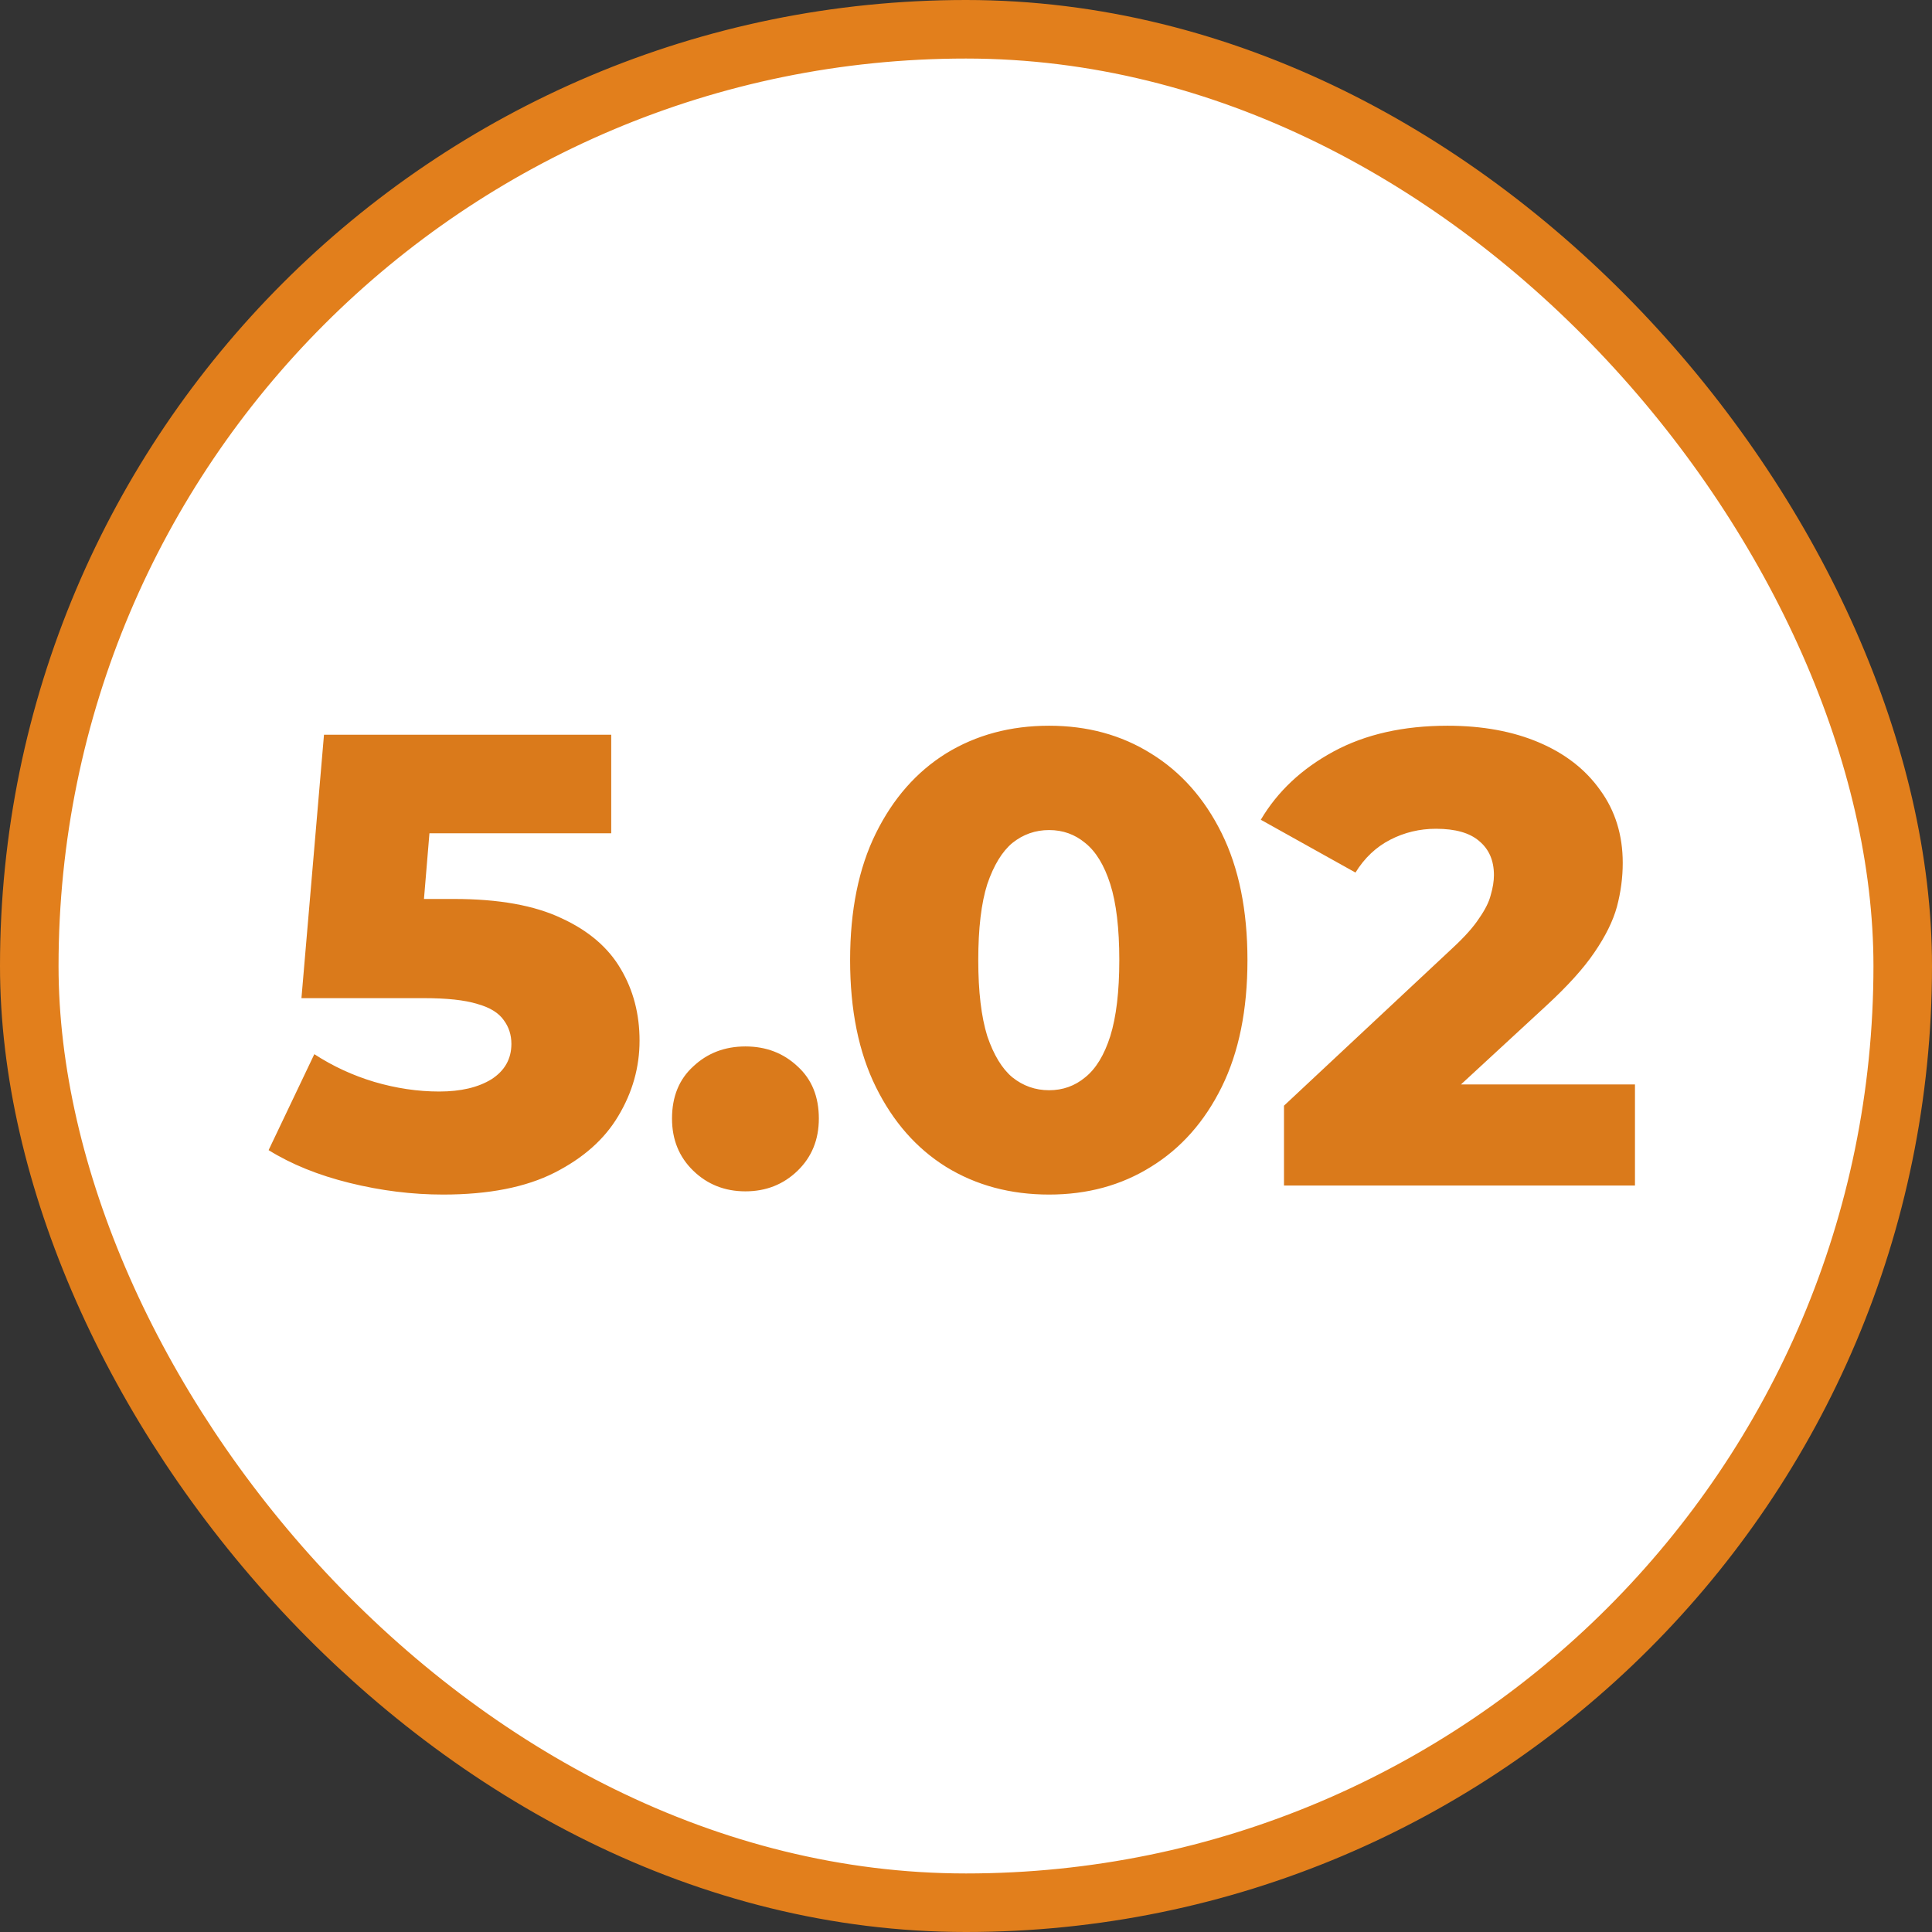
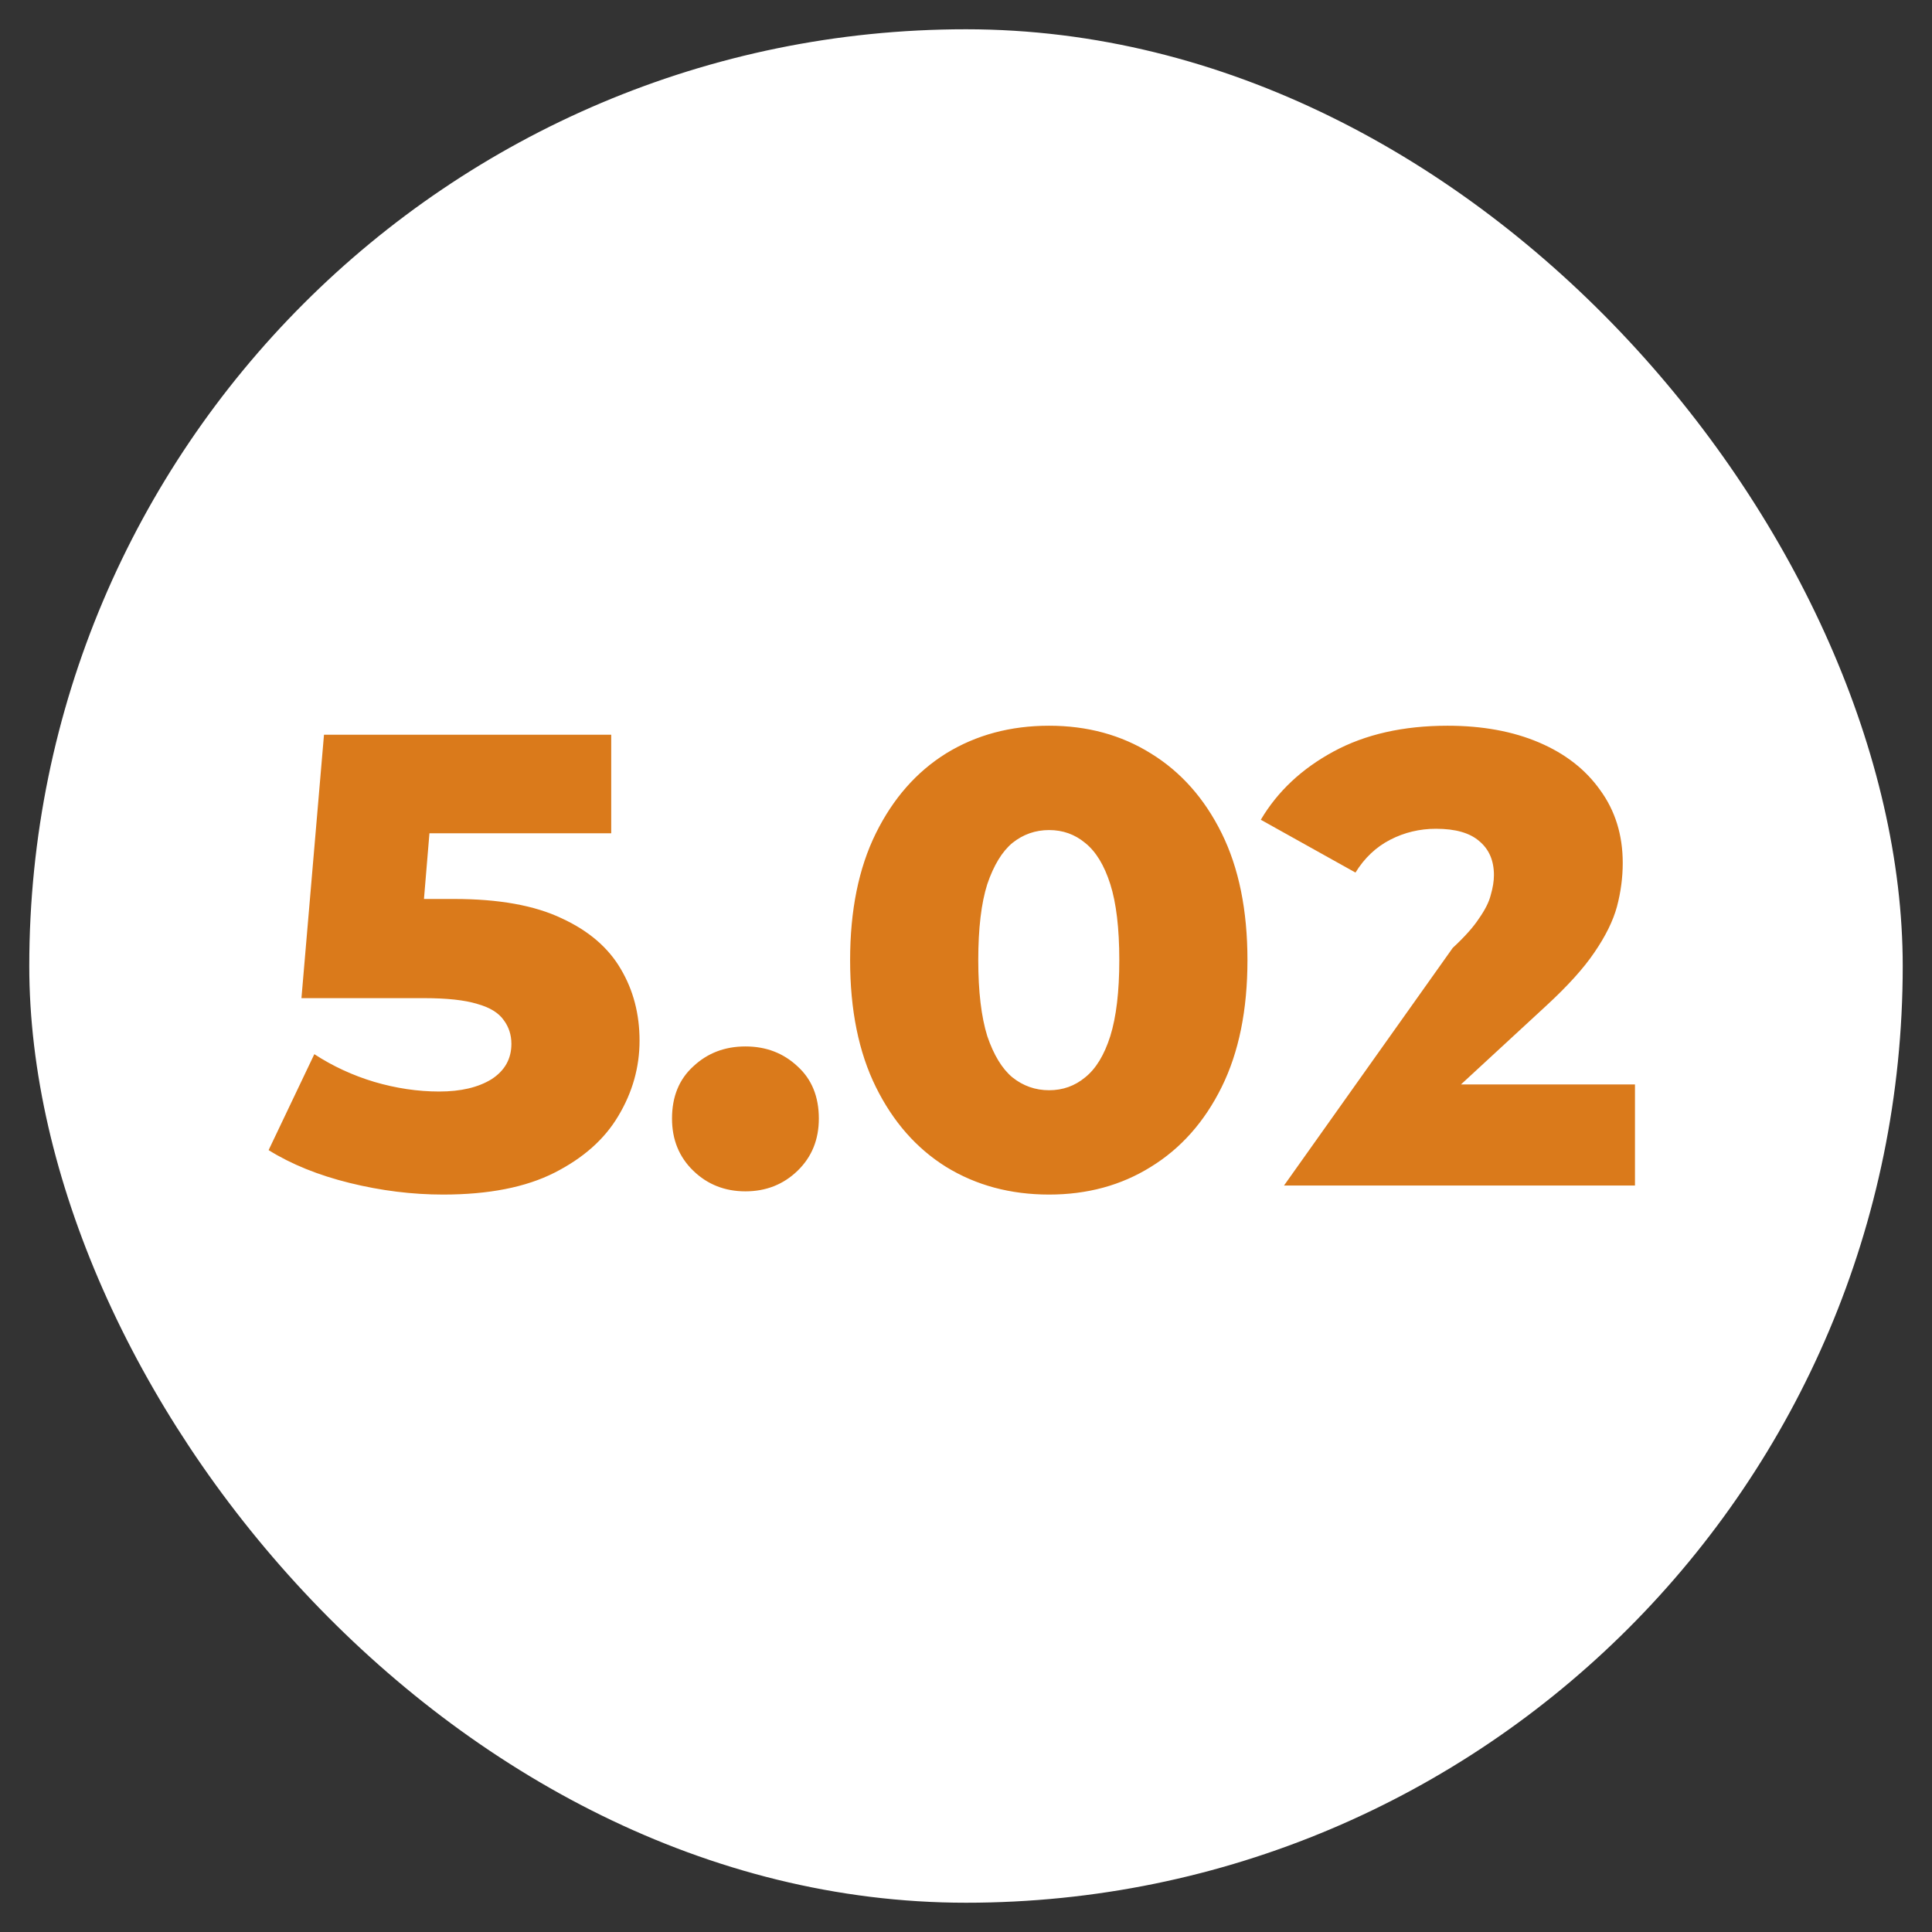
<svg xmlns="http://www.w3.org/2000/svg" width="66" height="66" viewBox="0 0 66 66" fill="none">
  <rect x="0" y="0" width="66" height="66" fill="#333333" stroke="none" />
  <rect x="1" y="1" width="64" height="64" rx="32" fill="white" />
-   <rect x="1" y="1" width="64" height="64" rx="32" stroke="#E27F1C" stroke-width="2" />
-   <path d="M15.138 40.808C14.082 40.808 13.019 40.676 11.948 40.412C10.877 40.148 9.953 39.774 9.176 39.29L10.738 36.012C11.369 36.423 12.051 36.738 12.784 36.958C13.532 37.178 14.273 37.288 15.006 37.288C15.739 37.288 16.333 37.149 16.788 36.87C17.243 36.577 17.47 36.173 17.47 35.66C17.47 35.352 17.382 35.081 17.206 34.846C17.03 34.597 16.729 34.413 16.304 34.296C15.879 34.164 15.27 34.098 14.478 34.098H10.298L11.068 25.1H20.88V28.466H12.608L14.83 26.552L14.324 32.624L12.102 30.71H15.512C17.037 30.71 18.262 30.93 19.186 31.37C20.11 31.795 20.785 32.375 21.21 33.108C21.635 33.827 21.848 34.641 21.848 35.55C21.848 36.459 21.606 37.317 21.122 38.124C20.653 38.916 19.927 39.561 18.944 40.06C17.961 40.559 16.693 40.808 15.138 40.808ZM25.465 40.698C24.761 40.698 24.167 40.463 23.683 39.994C23.199 39.525 22.957 38.931 22.957 38.212C22.957 37.464 23.199 36.87 23.683 36.43C24.167 35.975 24.761 35.748 25.465 35.748C26.169 35.748 26.763 35.975 27.247 36.43C27.731 36.87 27.973 37.464 27.973 38.212C27.973 38.931 27.731 39.525 27.247 39.994C26.763 40.463 26.169 40.698 25.465 40.698ZM35.839 40.808C34.519 40.808 33.346 40.493 32.319 39.862C31.307 39.231 30.508 38.322 29.921 37.134C29.334 35.946 29.041 34.501 29.041 32.8C29.041 31.099 29.334 29.654 29.921 28.466C30.508 27.278 31.307 26.369 32.319 25.738C33.346 25.107 34.519 24.792 35.839 24.792C37.144 24.792 38.303 25.107 39.315 25.738C40.342 26.369 41.148 27.278 41.735 28.466C42.322 29.654 42.615 31.099 42.615 32.8C42.615 34.501 42.322 35.946 41.735 37.134C41.148 38.322 40.342 39.231 39.315 39.862C38.303 40.493 37.144 40.808 35.839 40.808ZM35.839 37.244C36.308 37.244 36.719 37.097 37.071 36.804C37.438 36.511 37.724 36.041 37.929 35.396C38.134 34.736 38.237 33.871 38.237 32.8C38.237 31.715 38.134 30.849 37.929 30.204C37.724 29.559 37.438 29.089 37.071 28.796C36.719 28.503 36.308 28.356 35.839 28.356C35.37 28.356 34.952 28.503 34.585 28.796C34.233 29.089 33.947 29.559 33.727 30.204C33.522 30.849 33.419 31.715 33.419 32.8C33.419 33.871 33.522 34.736 33.727 35.396C33.947 36.041 34.233 36.511 34.585 36.804C34.952 37.097 35.37 37.244 35.839 37.244ZM43.863 40.5V37.772L49.627 32.382C50.038 32.001 50.339 31.663 50.529 31.37C50.734 31.077 50.867 30.813 50.925 30.578C50.998 30.329 51.035 30.101 51.035 29.896C51.035 29.397 50.867 29.009 50.529 28.73C50.206 28.451 49.715 28.312 49.055 28.312C48.498 28.312 47.977 28.437 47.493 28.686C47.009 28.935 46.613 29.309 46.305 29.808L43.071 28.004C43.643 27.036 44.472 26.259 45.557 25.672C46.642 25.085 47.941 24.792 49.451 24.792C50.639 24.792 51.681 24.983 52.575 25.364C53.47 25.745 54.166 26.288 54.665 26.992C55.178 27.696 55.435 28.525 55.435 29.478C55.435 29.977 55.369 30.475 55.237 30.974C55.105 31.458 54.849 31.979 54.467 32.536C54.1 33.079 53.55 33.687 52.817 34.362L48.241 38.586L47.515 37.046H55.853V40.5H43.863Z" fill="#DA7A1B" />
+   <path d="M15.138 40.808C14.082 40.808 13.019 40.676 11.948 40.412C10.877 40.148 9.953 39.774 9.176 39.29L10.738 36.012C11.369 36.423 12.051 36.738 12.784 36.958C13.532 37.178 14.273 37.288 15.006 37.288C15.739 37.288 16.333 37.149 16.788 36.87C17.243 36.577 17.47 36.173 17.47 35.66C17.47 35.352 17.382 35.081 17.206 34.846C17.03 34.597 16.729 34.413 16.304 34.296C15.879 34.164 15.27 34.098 14.478 34.098H10.298L11.068 25.1H20.88V28.466H12.608L14.83 26.552L14.324 32.624L12.102 30.71H15.512C17.037 30.71 18.262 30.93 19.186 31.37C20.11 31.795 20.785 32.375 21.21 33.108C21.635 33.827 21.848 34.641 21.848 35.55C21.848 36.459 21.606 37.317 21.122 38.124C20.653 38.916 19.927 39.561 18.944 40.06C17.961 40.559 16.693 40.808 15.138 40.808ZM25.465 40.698C24.761 40.698 24.167 40.463 23.683 39.994C23.199 39.525 22.957 38.931 22.957 38.212C22.957 37.464 23.199 36.87 23.683 36.43C24.167 35.975 24.761 35.748 25.465 35.748C26.169 35.748 26.763 35.975 27.247 36.43C27.731 36.87 27.973 37.464 27.973 38.212C27.973 38.931 27.731 39.525 27.247 39.994C26.763 40.463 26.169 40.698 25.465 40.698ZM35.839 40.808C34.519 40.808 33.346 40.493 32.319 39.862C31.307 39.231 30.508 38.322 29.921 37.134C29.334 35.946 29.041 34.501 29.041 32.8C29.041 31.099 29.334 29.654 29.921 28.466C30.508 27.278 31.307 26.369 32.319 25.738C33.346 25.107 34.519 24.792 35.839 24.792C37.144 24.792 38.303 25.107 39.315 25.738C40.342 26.369 41.148 27.278 41.735 28.466C42.322 29.654 42.615 31.099 42.615 32.8C42.615 34.501 42.322 35.946 41.735 37.134C41.148 38.322 40.342 39.231 39.315 39.862C38.303 40.493 37.144 40.808 35.839 40.808ZM35.839 37.244C36.308 37.244 36.719 37.097 37.071 36.804C37.438 36.511 37.724 36.041 37.929 35.396C38.134 34.736 38.237 33.871 38.237 32.8C38.237 31.715 38.134 30.849 37.929 30.204C37.724 29.559 37.438 29.089 37.071 28.796C36.719 28.503 36.308 28.356 35.839 28.356C35.37 28.356 34.952 28.503 34.585 28.796C34.233 29.089 33.947 29.559 33.727 30.204C33.522 30.849 33.419 31.715 33.419 32.8C33.419 33.871 33.522 34.736 33.727 35.396C33.947 36.041 34.233 36.511 34.585 36.804C34.952 37.097 35.37 37.244 35.839 37.244ZM43.863 40.5L49.627 32.382C50.038 32.001 50.339 31.663 50.529 31.37C50.734 31.077 50.867 30.813 50.925 30.578C50.998 30.329 51.035 30.101 51.035 29.896C51.035 29.397 50.867 29.009 50.529 28.73C50.206 28.451 49.715 28.312 49.055 28.312C48.498 28.312 47.977 28.437 47.493 28.686C47.009 28.935 46.613 29.309 46.305 29.808L43.071 28.004C43.643 27.036 44.472 26.259 45.557 25.672C46.642 25.085 47.941 24.792 49.451 24.792C50.639 24.792 51.681 24.983 52.575 25.364C53.47 25.745 54.166 26.288 54.665 26.992C55.178 27.696 55.435 28.525 55.435 29.478C55.435 29.977 55.369 30.475 55.237 30.974C55.105 31.458 54.849 31.979 54.467 32.536C54.1 33.079 53.55 33.687 52.817 34.362L48.241 38.586L47.515 37.046H55.853V40.5H43.863Z" fill="#DA7A1B" />
</svg>